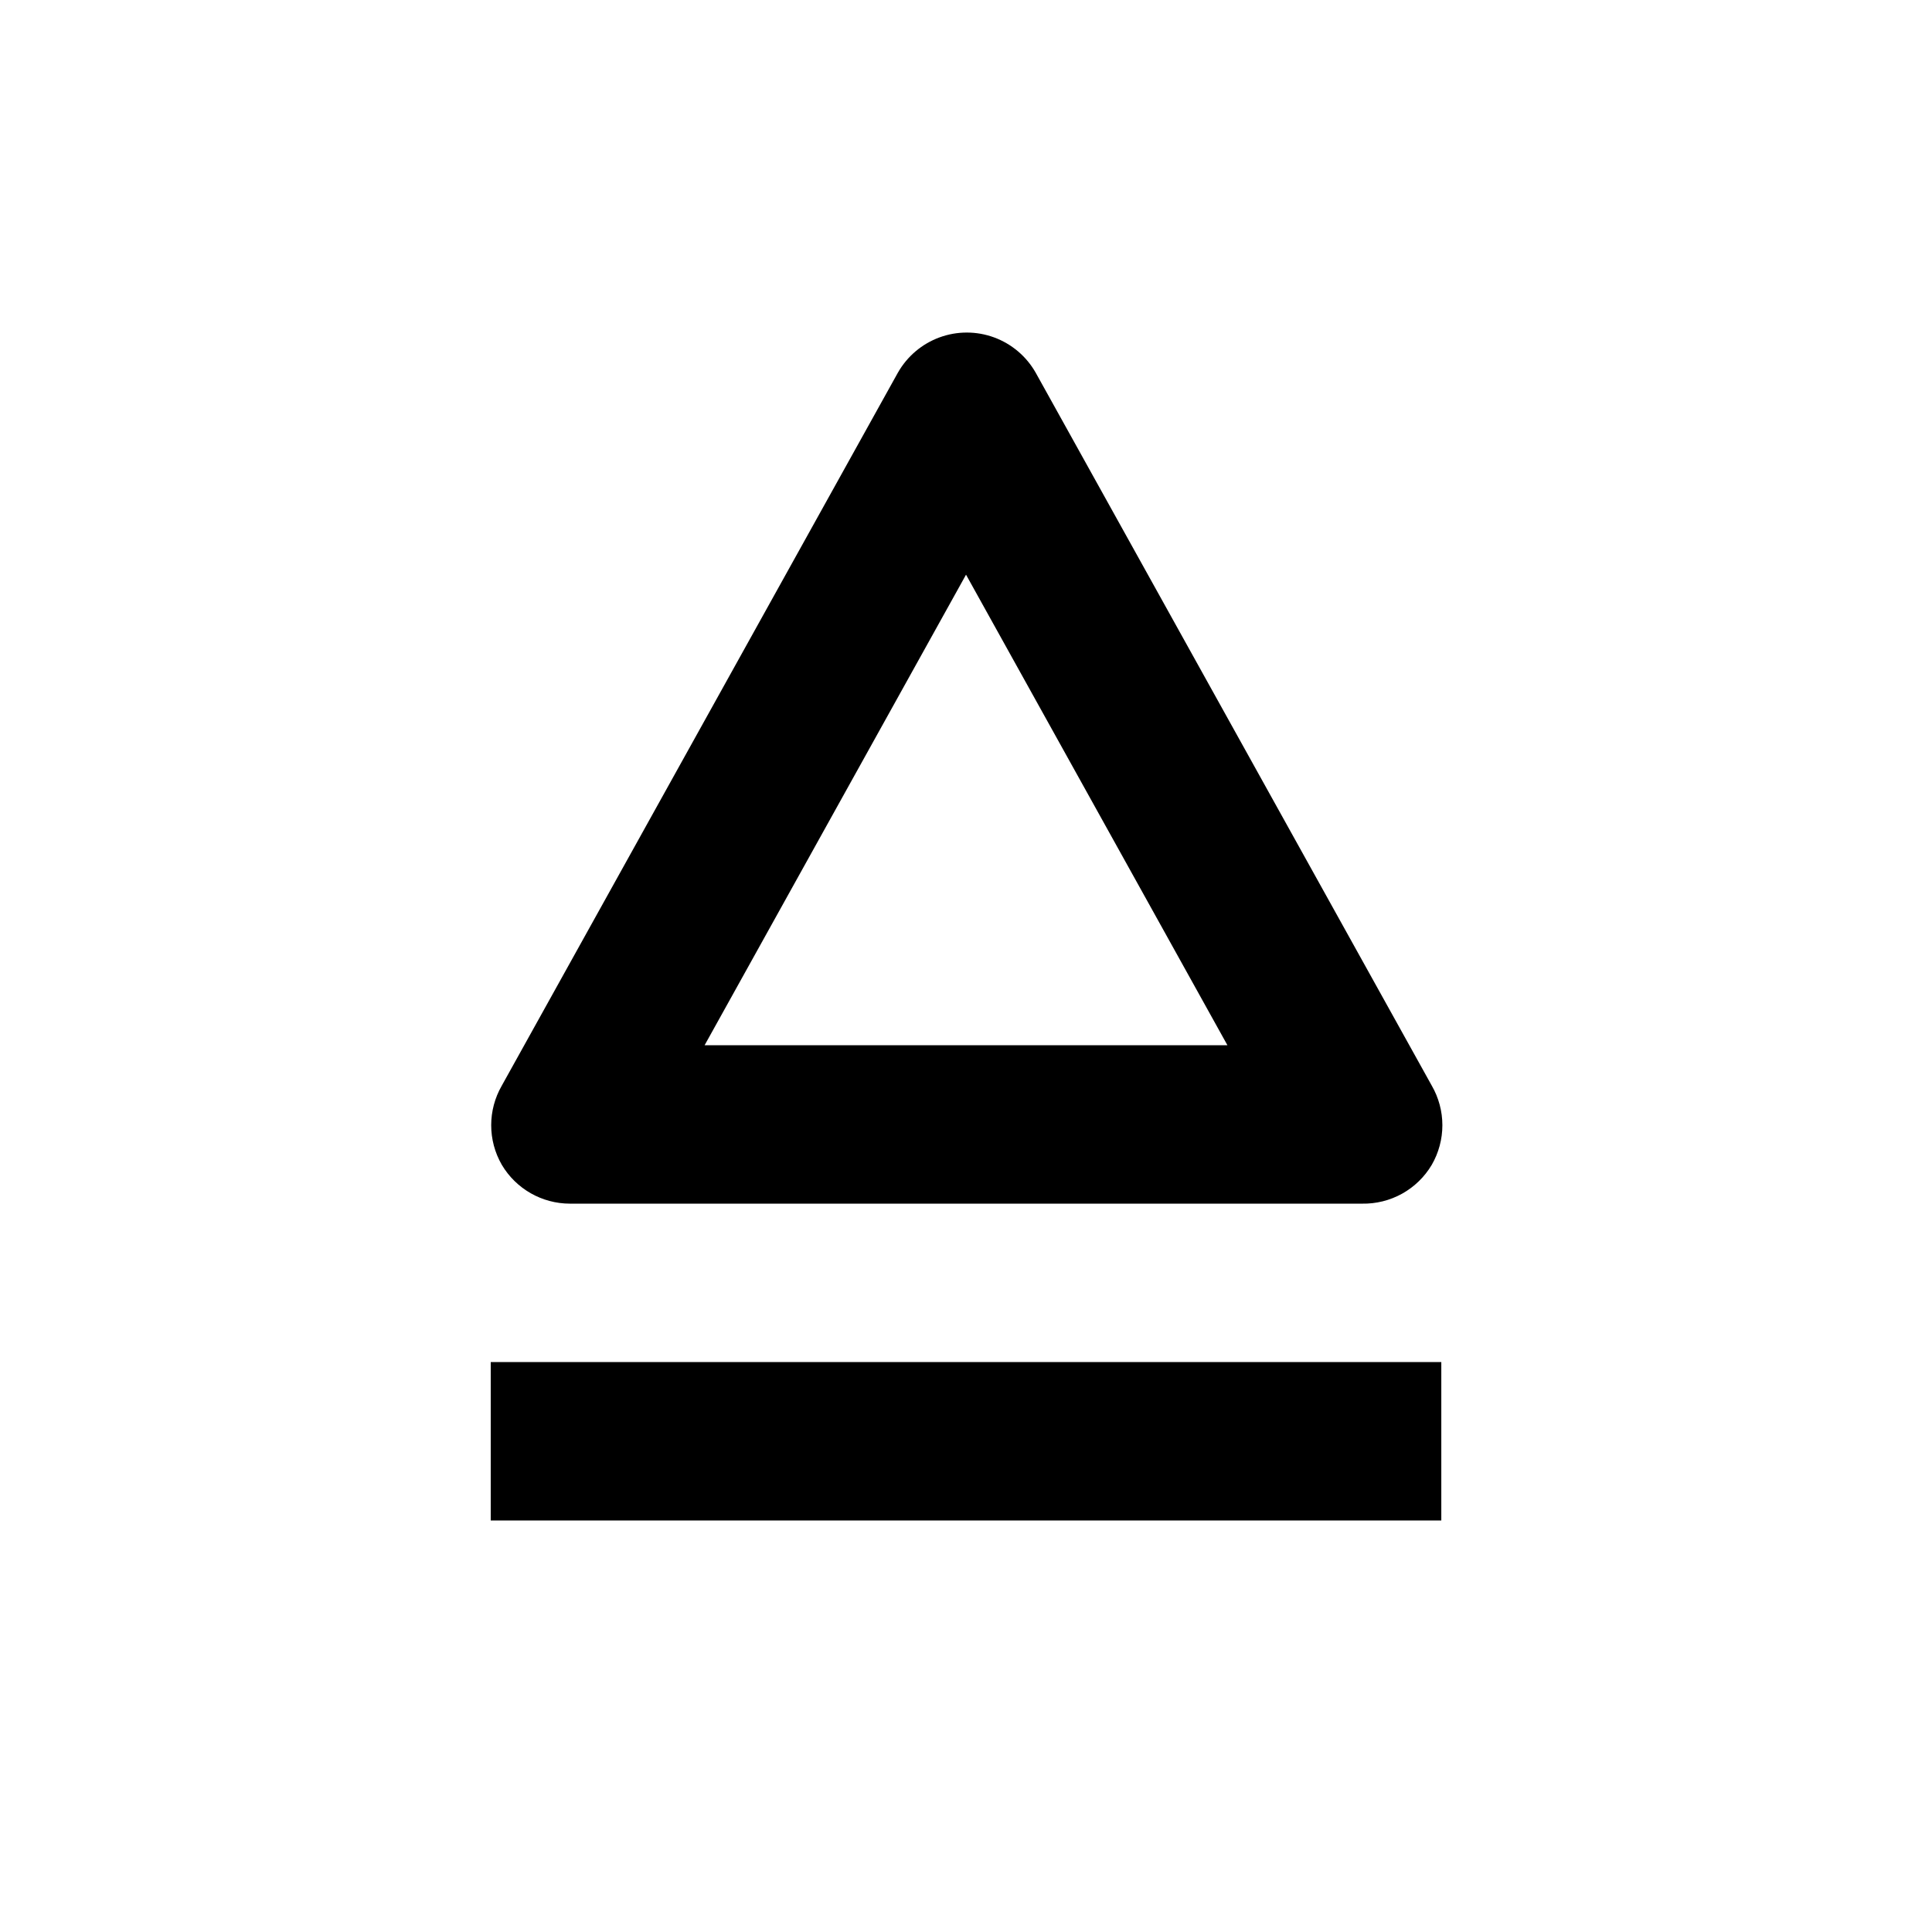
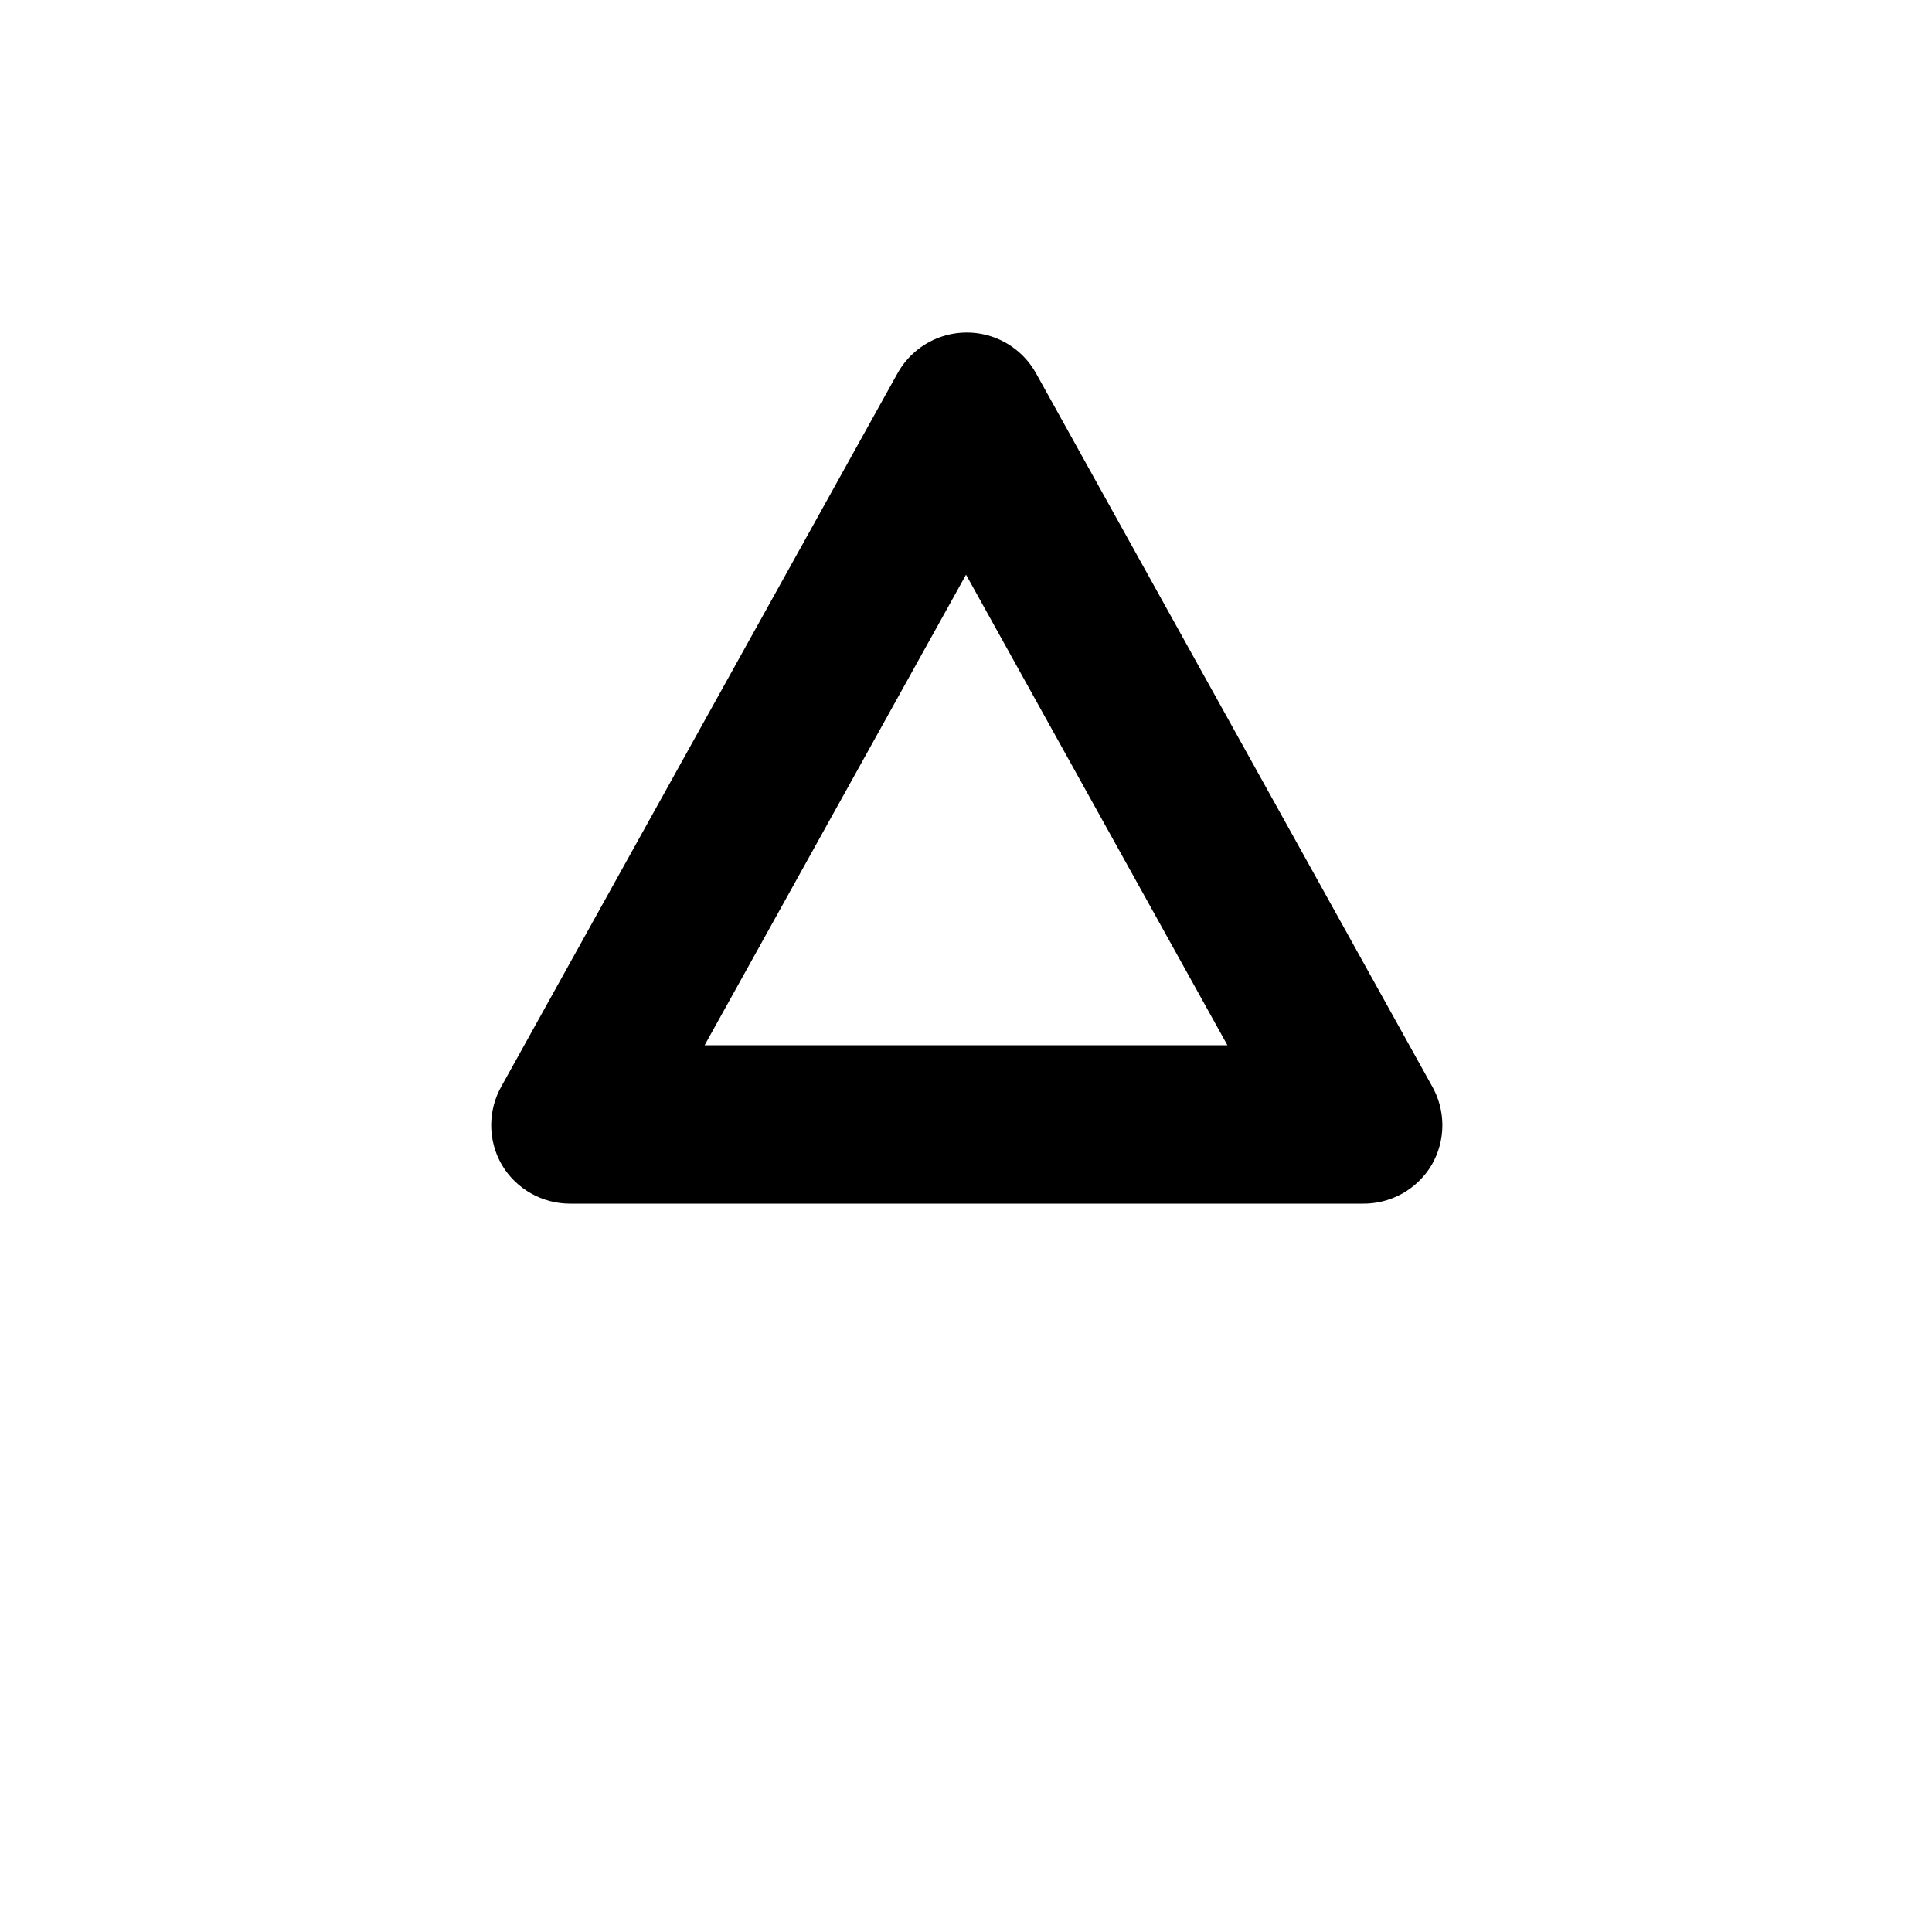
<svg xmlns="http://www.w3.org/2000/svg" fill="#000000" width="800px" height="800px" version="1.1" viewBox="144 144 512 512">
  <g>
    <path d="m504.96 462.98h-209.92c-7.414-0.004-14.273-3.914-18.055-10.289-3.75-6.492-3.75-14.496 0-20.992l104.96-188.93v0.004c2.453-4.328 6.363-7.644 11.031-9.359 4.668-1.711 9.793-1.711 14.465 0 4.668 1.715 8.578 5.031 11.031 9.359l104.96 188.93v-0.004c1.84 3.191 2.812 6.812 2.812 10.496 0 3.688-0.973 7.305-2.812 10.496-1.895 3.195-4.602 5.832-7.848 7.641-3.246 1.805-6.914 2.719-10.629 2.648zm-174.23-41.984h138.55l-69.273-124.7z" />
-     <path d="m274.05 504.96h251.91v41.984h-251.91z" />
  </g>
</svg>